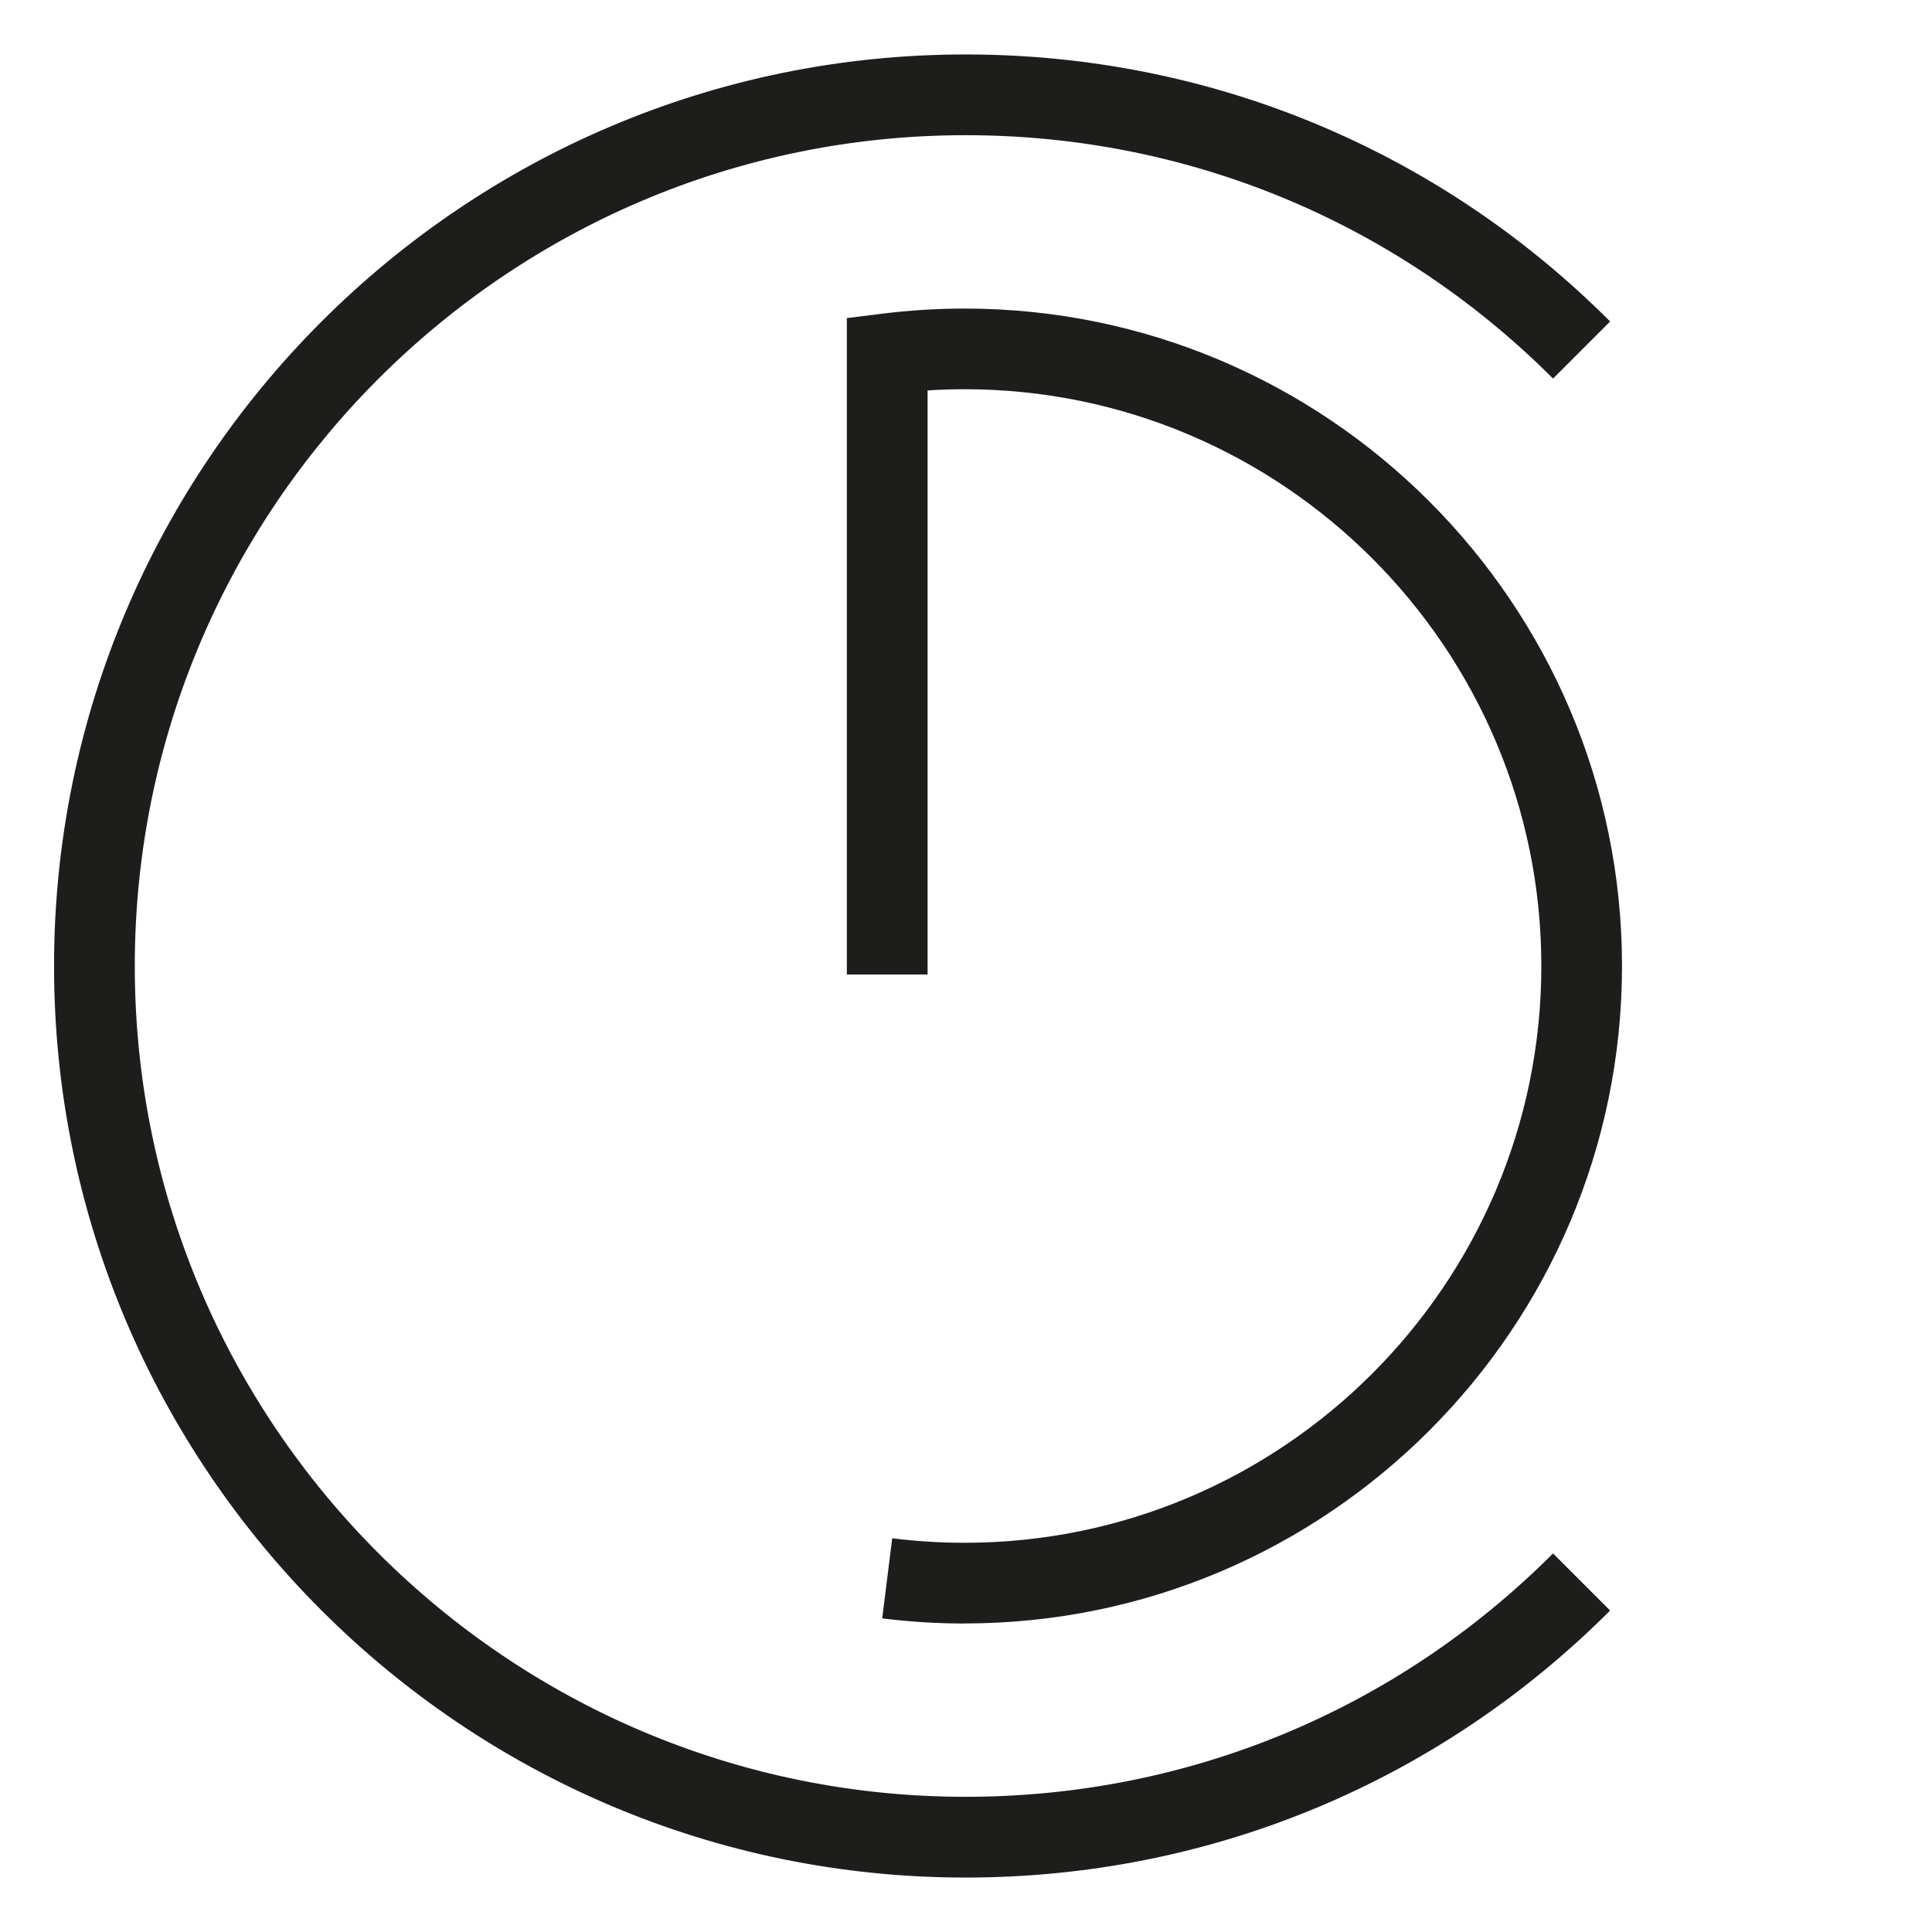
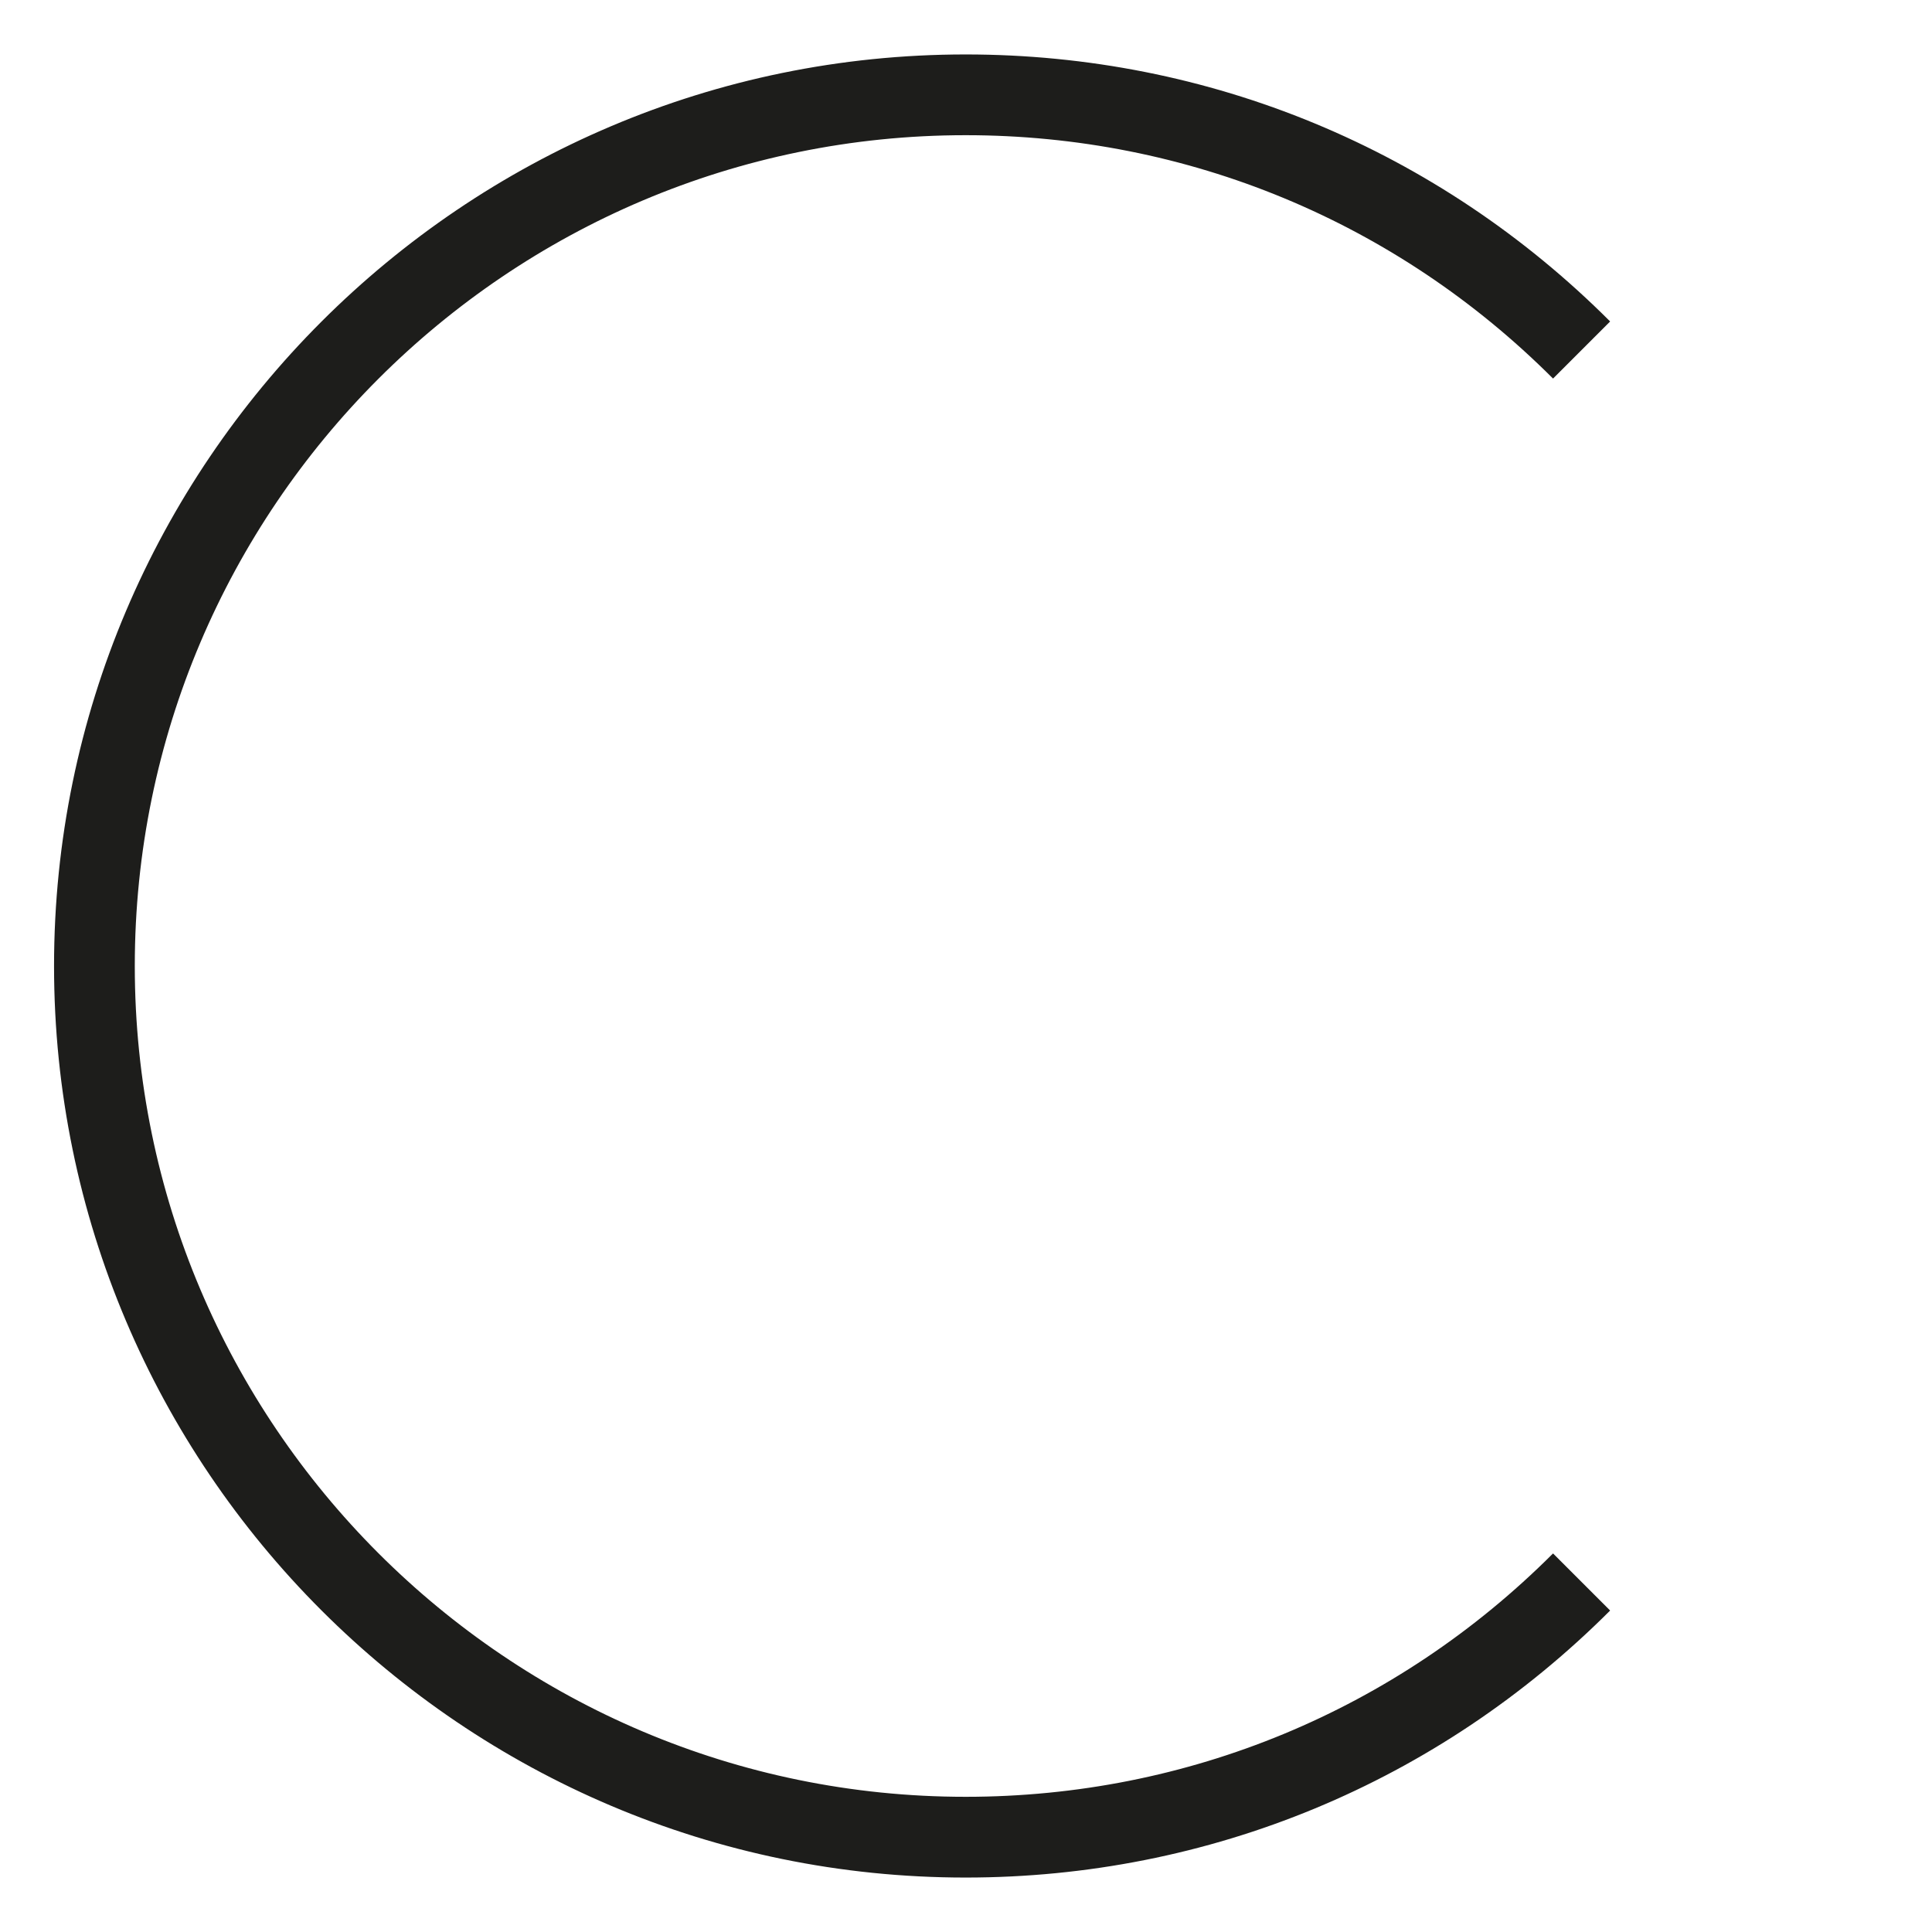
<svg xmlns="http://www.w3.org/2000/svg" id="Layer_1" data-name="Layer 1" viewBox="0 0 240.94 240.94">
  <defs>
    <style>
      .cls-1 {
        fill: #1d1d1b;
      }
    </style>
  </defs>
  <path class="cls-1" d="M120.42,234.15c-62.68,0-113.68-51-113.68-113.68S57.74,6.79,120.42,6.79c30.37,0,58.91,11.82,80.38,33.3l-7.12,7.12c-19.57-19.57-45.59-30.35-73.26-30.35-57.13,0-103.61,46.48-103.61,103.61s46.48,103.61,103.61,103.61c27.68,0,53.7-10.78,73.26-30.35l7.12,7.12c-21.47,21.47-50.02,33.3-80.38,33.3" />
-   <path class="cls-1" d="M120.29,202.47c-3.42,0-6.88-.22-10.27-.64l1.25-9.99c2.98.37,6.01.56,9.02.56,39.66,0,71.93-32.27,71.93-71.93s-32.27-71.93-71.93-71.93c-1.53,0-3.07.05-4.61.15v72.84h-10.07V39.67l4.41-.55c3.39-.42,6.84-.64,10.27-.64,45.21,0,81.99,36.78,81.99,81.99s-36.78,81.99-81.99,81.99" />
</svg>